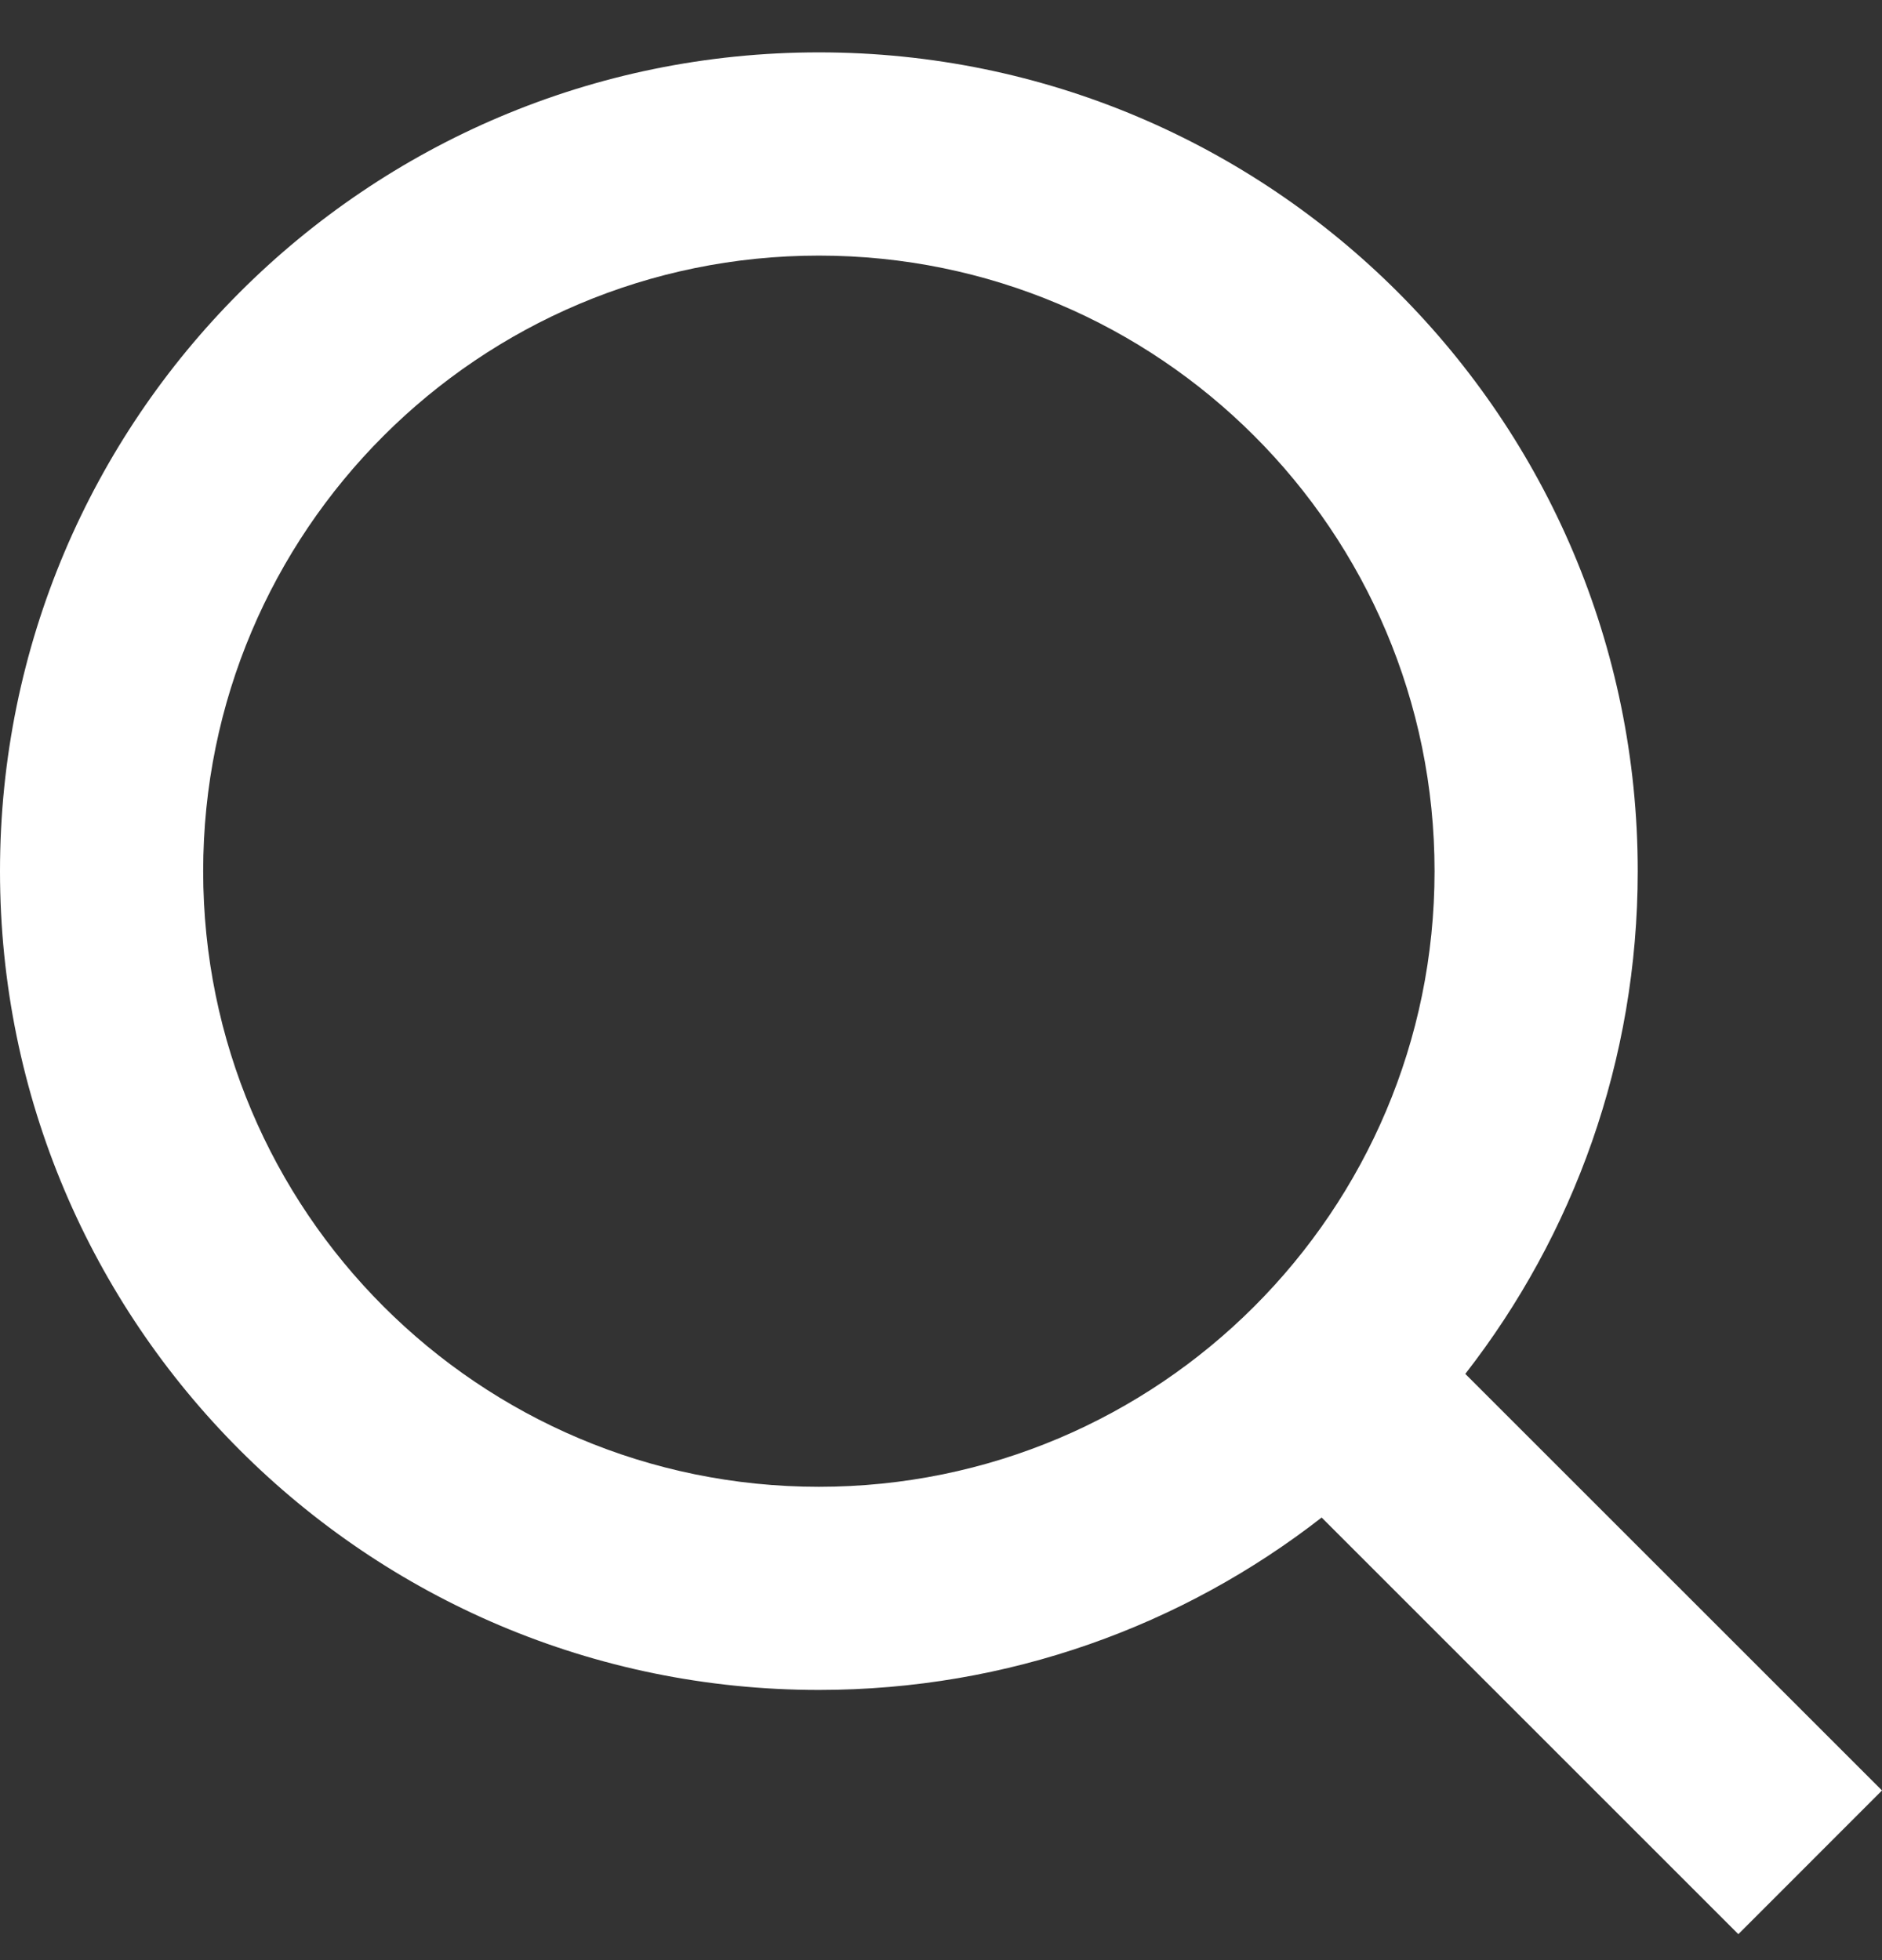
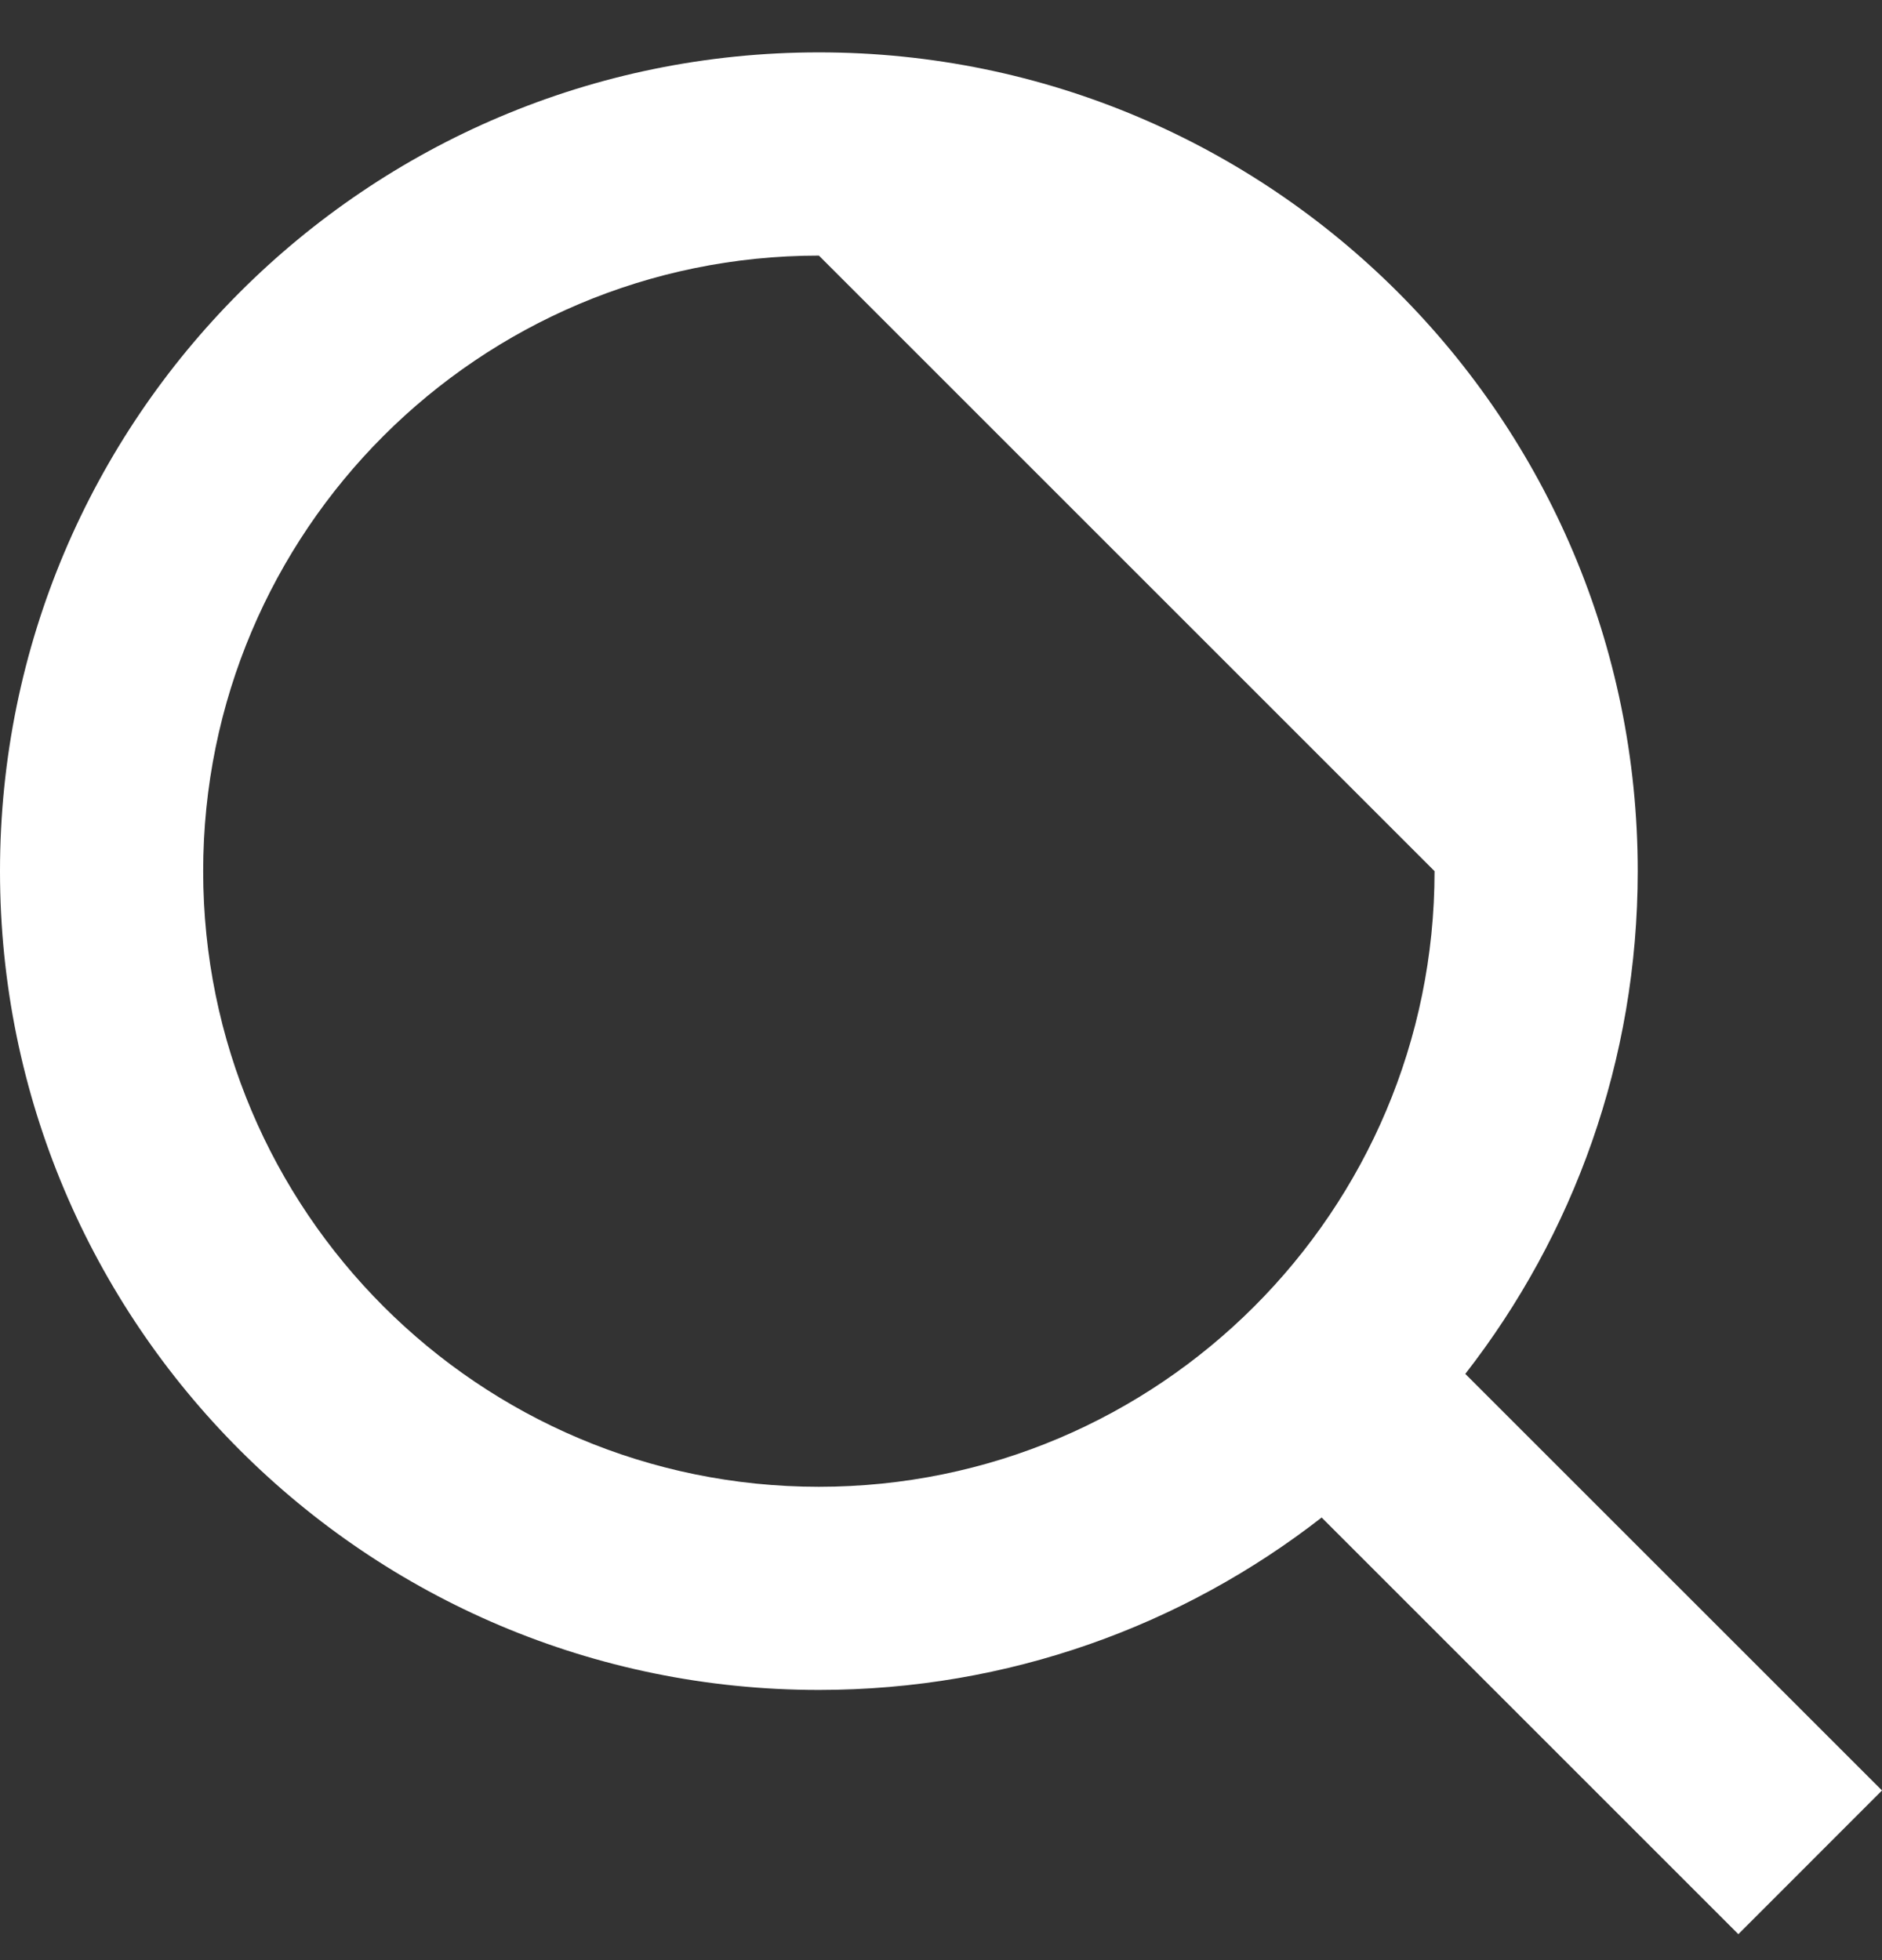
<svg xmlns="http://www.w3.org/2000/svg" width="24" height="25" viewBox="0 0 24 25" fill="white">
  <rect x="0" y="0" width="24" height="25" fill="#333333" stroke="none" />
-   <path fill-rule="evenodd" clip-rule="evenodd" d="M16.854 19.355C15.085 20.733 12.86 21.554 10.443 21.554C4.675 21.554 0 16.878 0 11.111C0 5.344 4.675 0.668 10.443 0.668C16.21 0.668 20.885 5.344 20.885 11.111C20.885 13.528 20.064 15.753 18.686 17.523L24 22.836L22.168 24.669L16.854 19.355ZM18.294 11.111C18.294 15.447 14.779 18.963 10.443 18.963C6.106 18.963 2.591 15.447 2.591 11.111C2.591 6.775 6.106 3.26 10.443 3.26C14.779 3.26 18.294 6.775 18.294 11.111Z" />
+   <path fill-rule="evenodd" clip-rule="evenodd" d="M16.854 19.355C15.085 20.733 12.86 21.554 10.443 21.554C4.675 21.554 0 16.878 0 11.111C0 5.344 4.675 0.668 10.443 0.668C16.21 0.668 20.885 5.344 20.885 11.111C20.885 13.528 20.064 15.753 18.686 17.523L24 22.836L22.168 24.669L16.854 19.355ZM18.294 11.111C18.294 15.447 14.779 18.963 10.443 18.963C6.106 18.963 2.591 15.447 2.591 11.111C2.591 6.775 6.106 3.26 10.443 3.26Z" />
</svg>